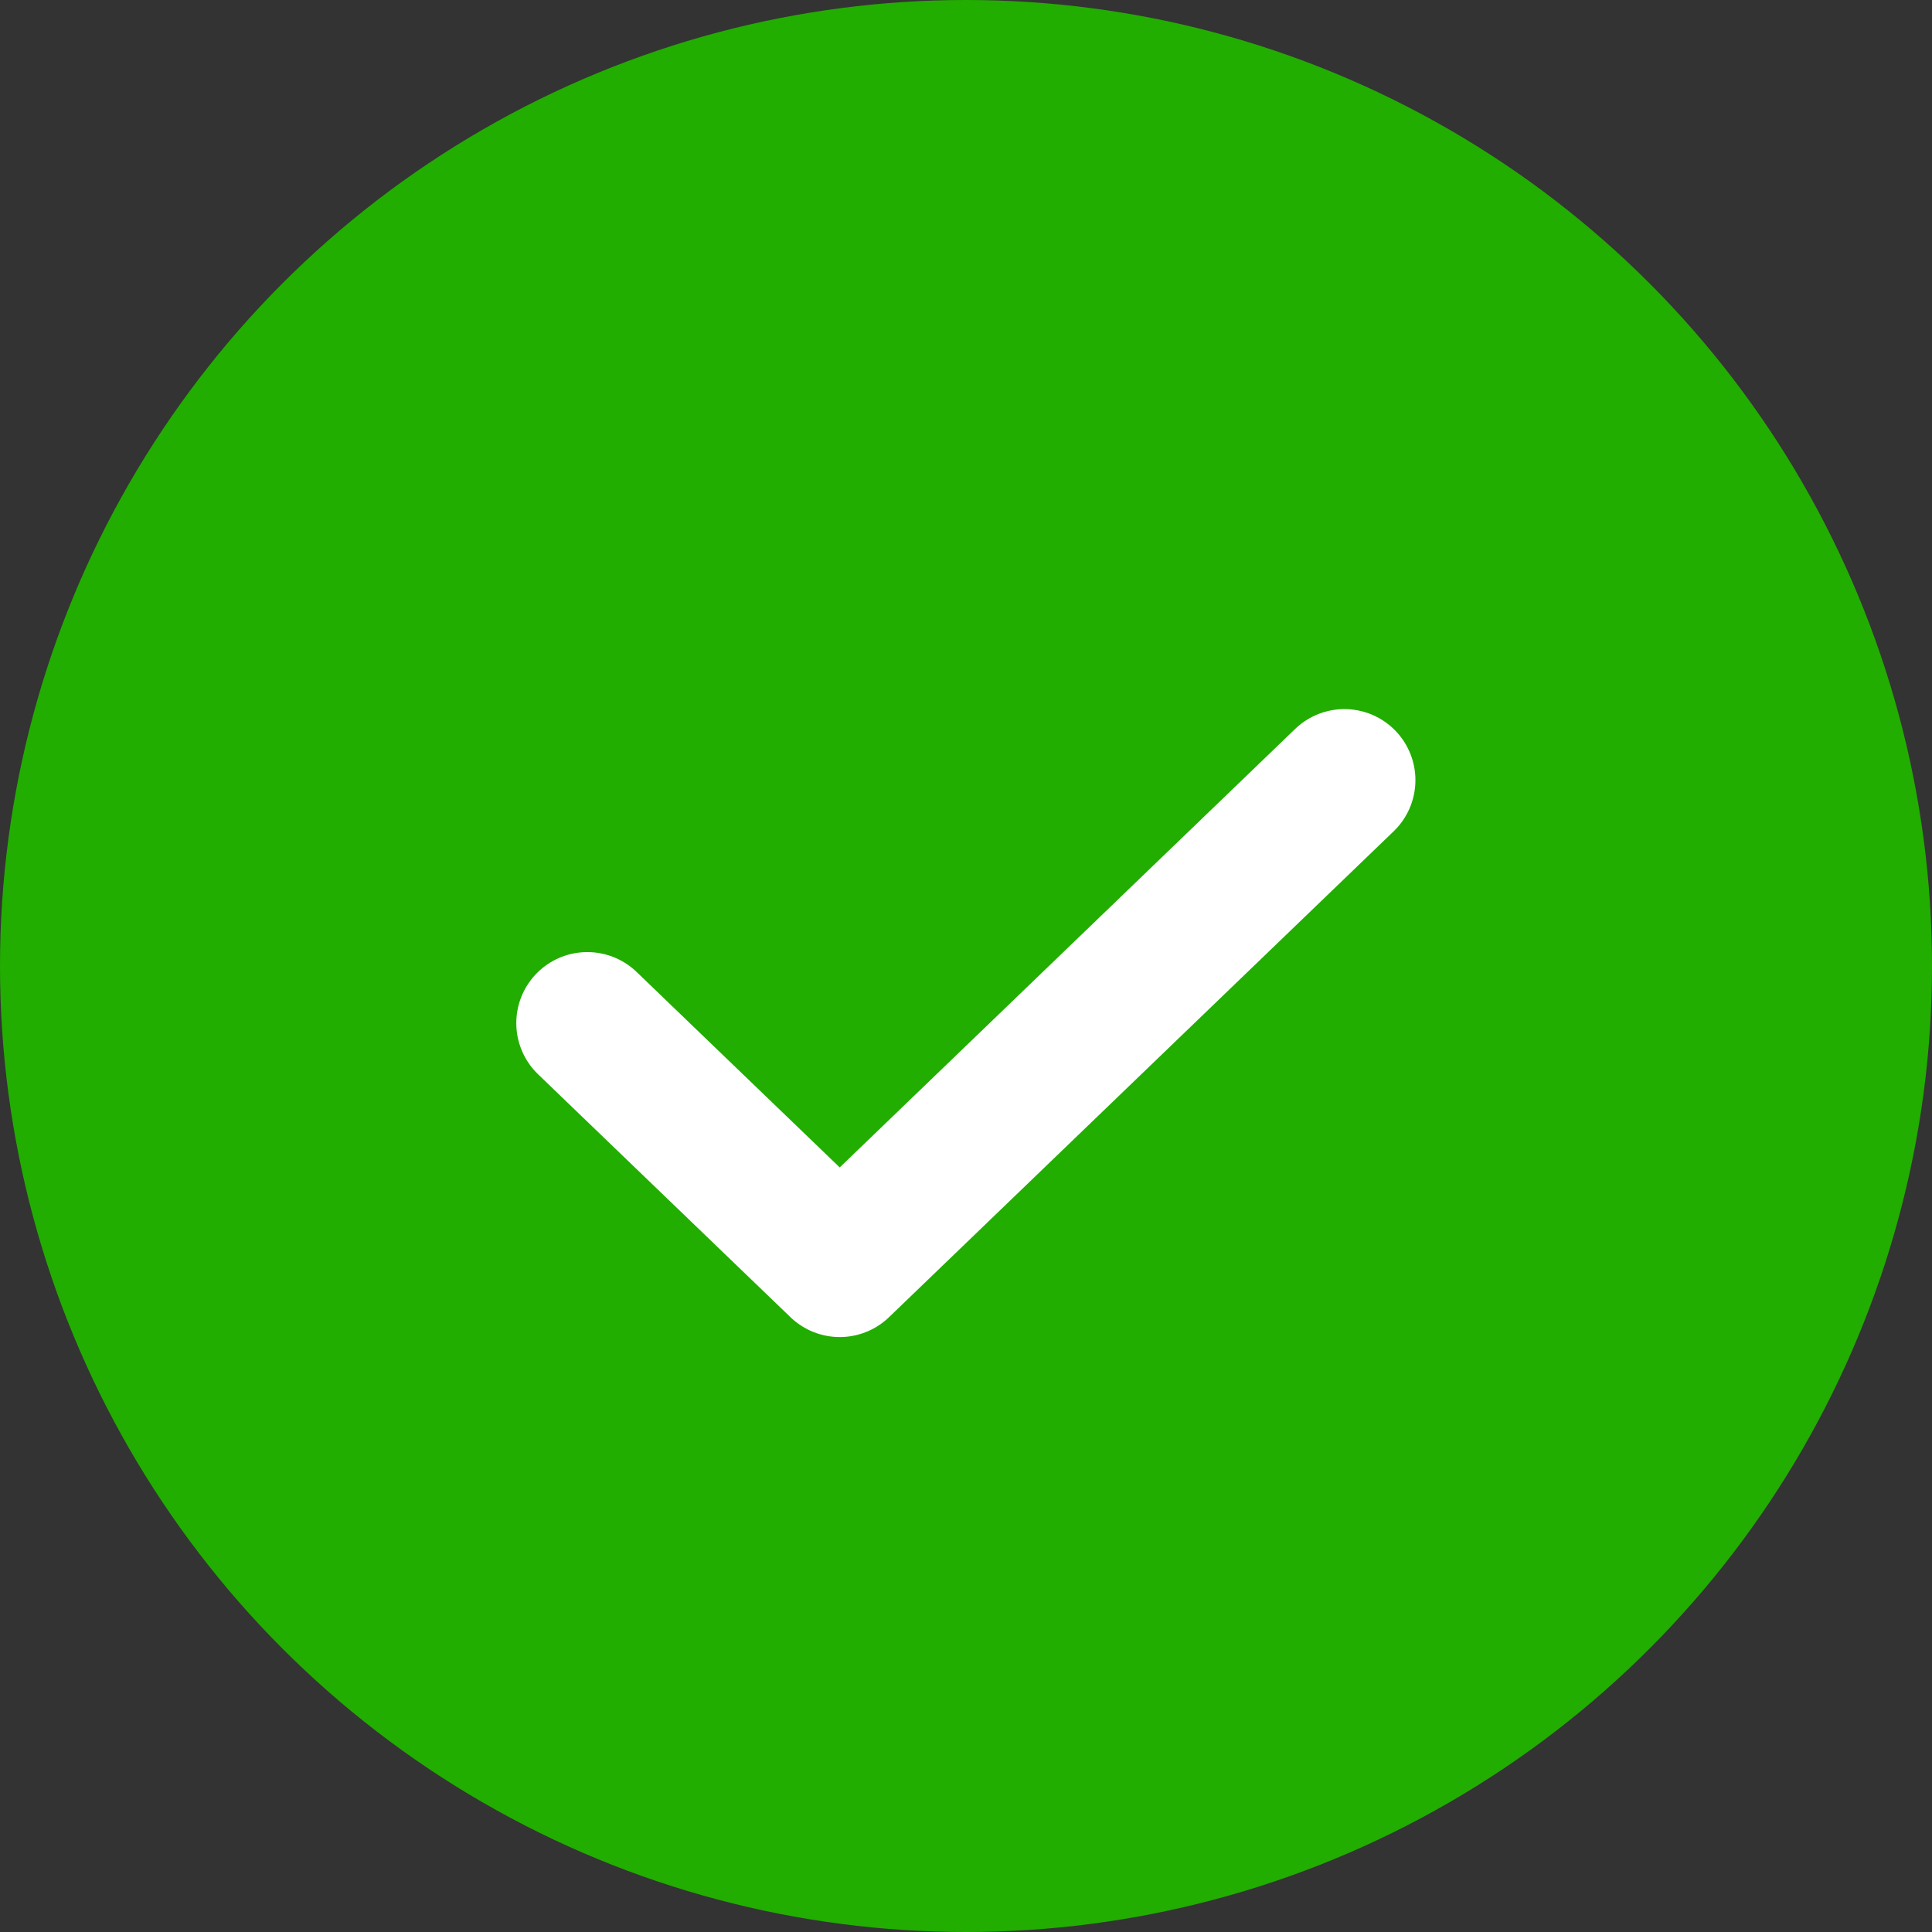
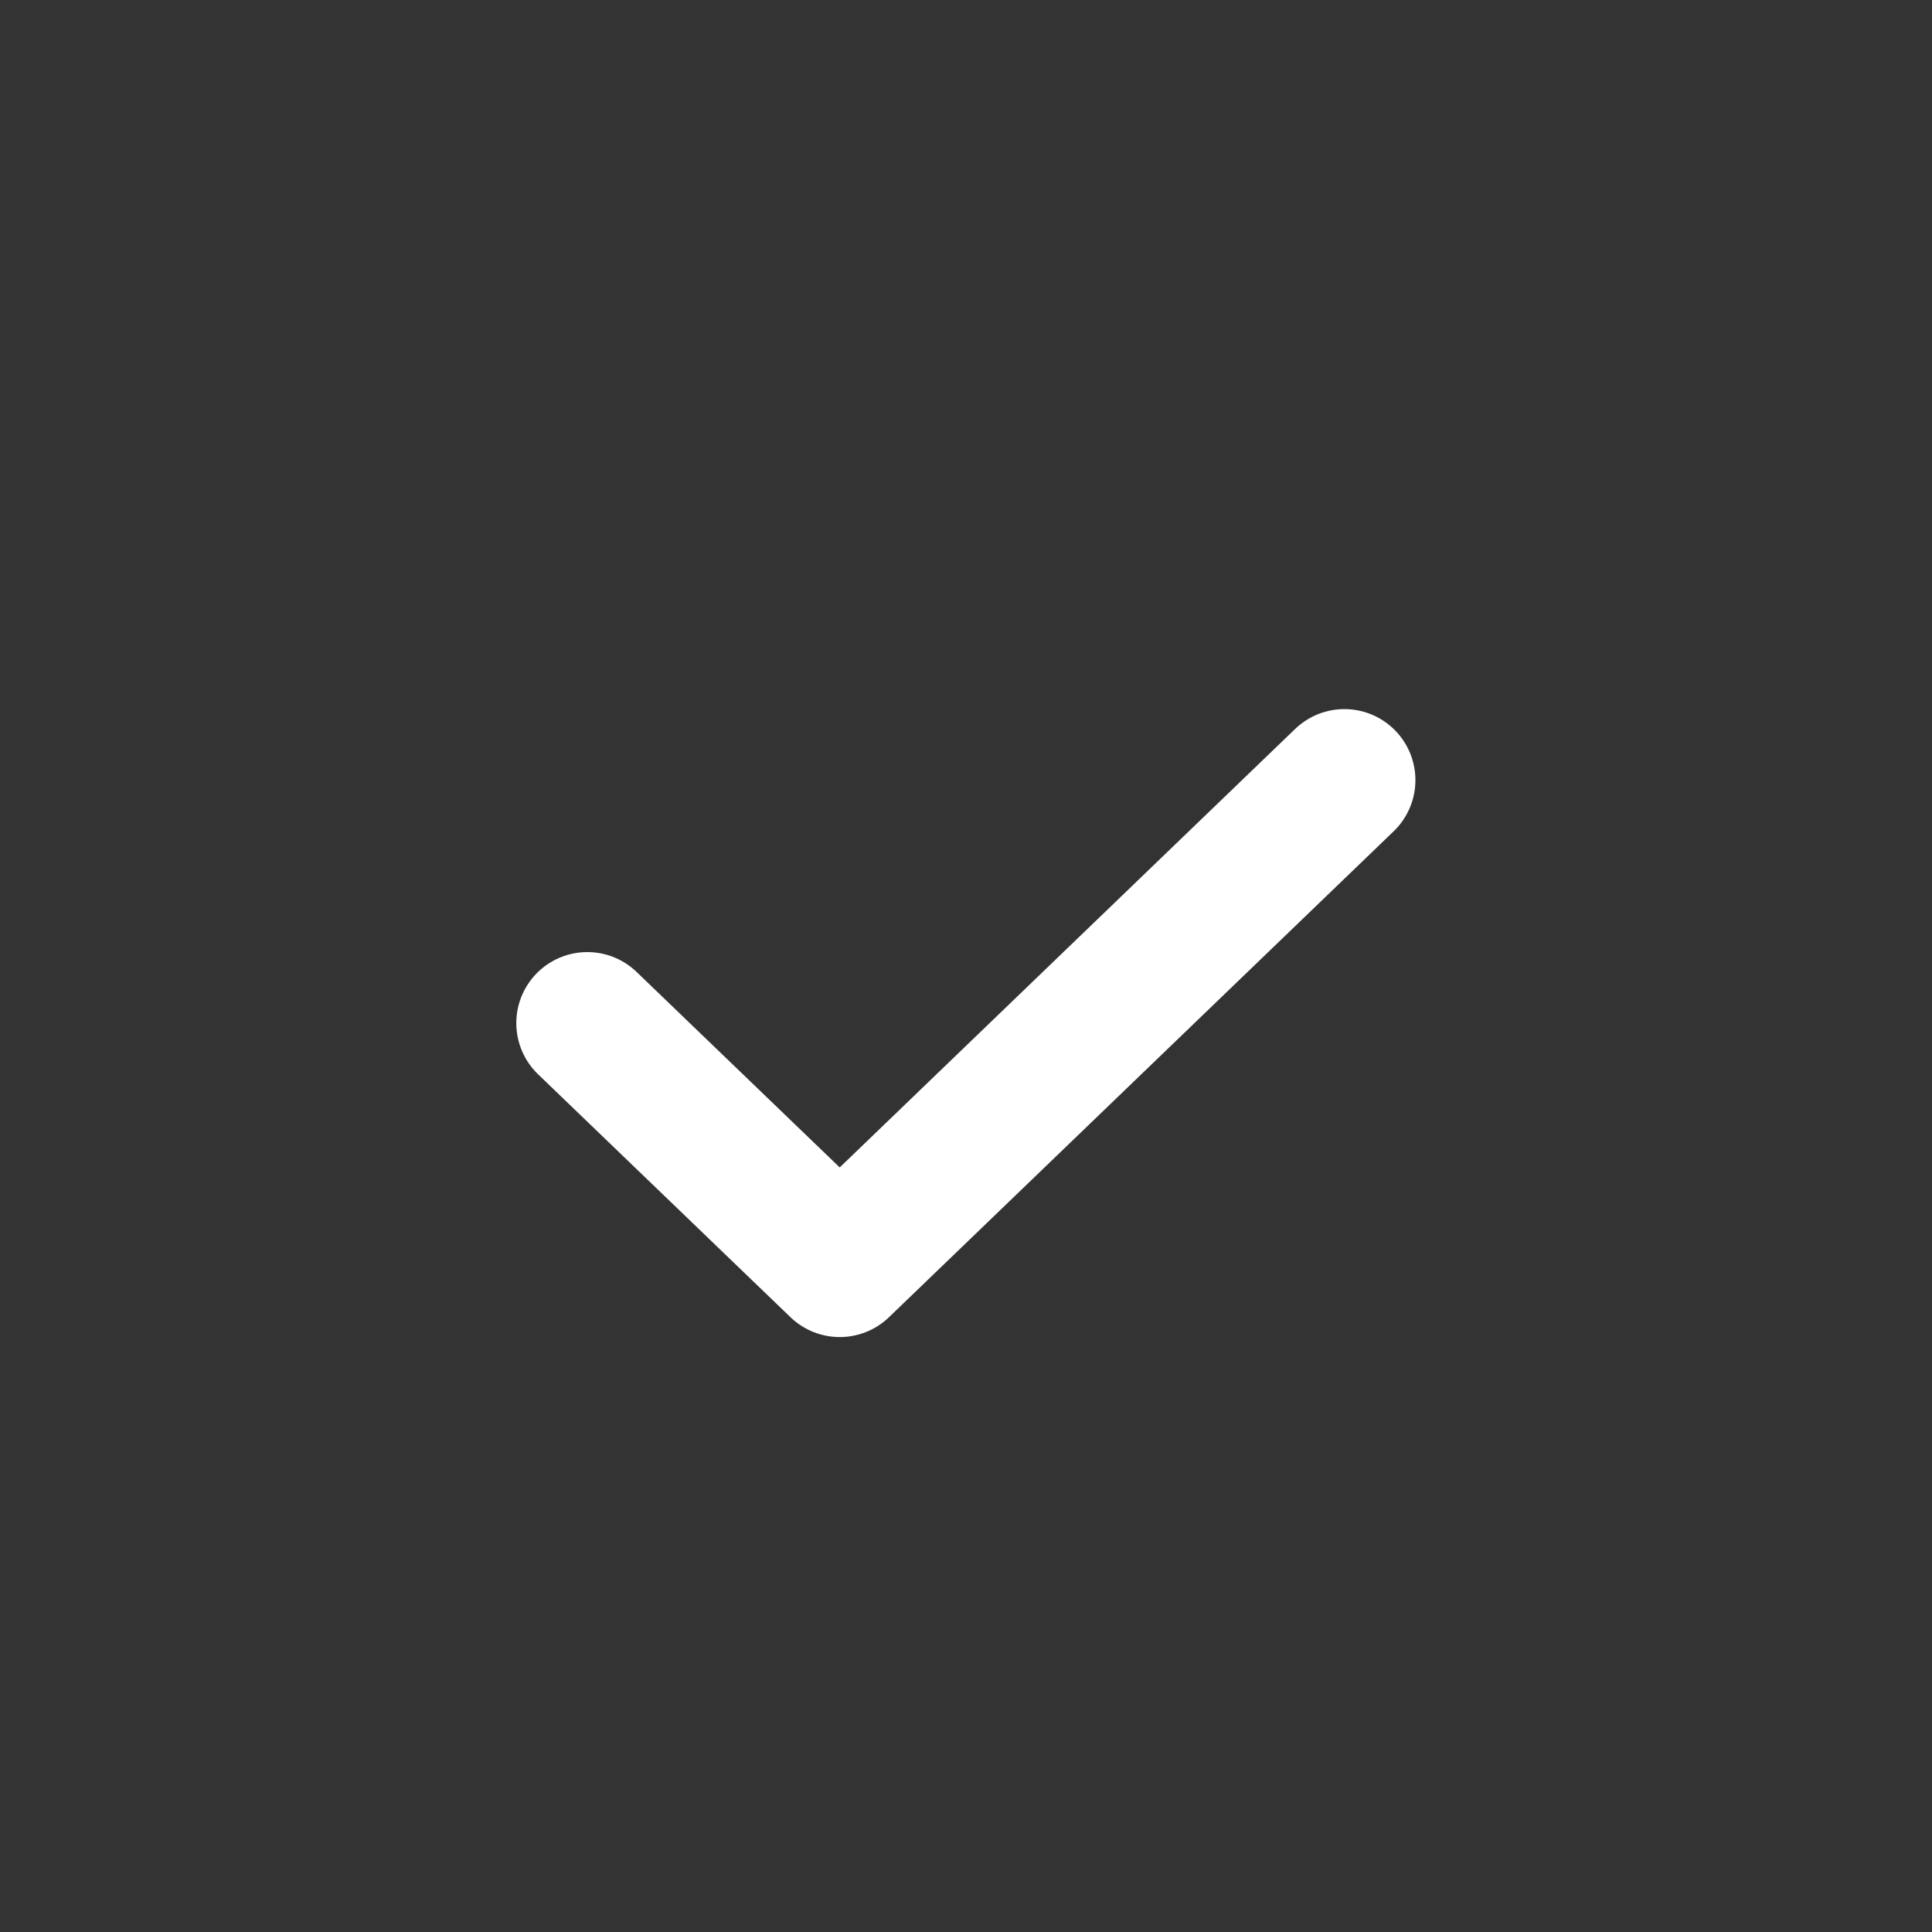
<svg xmlns="http://www.w3.org/2000/svg" width="34" height="34" viewBox="0 0 34 34" fill="none">
  <rect x="0" y="0" width="34" height="34" fill="#333333" stroke="none" />
-   <circle cx="17" cy="17" r="17" fill="#22AD01" />
  <path d="M10.336 18.005L14.778 22.28L23.659 13.729" stroke="white" stroke-width="2.5" stroke-linecap="round" stroke-linejoin="round" />
</svg>